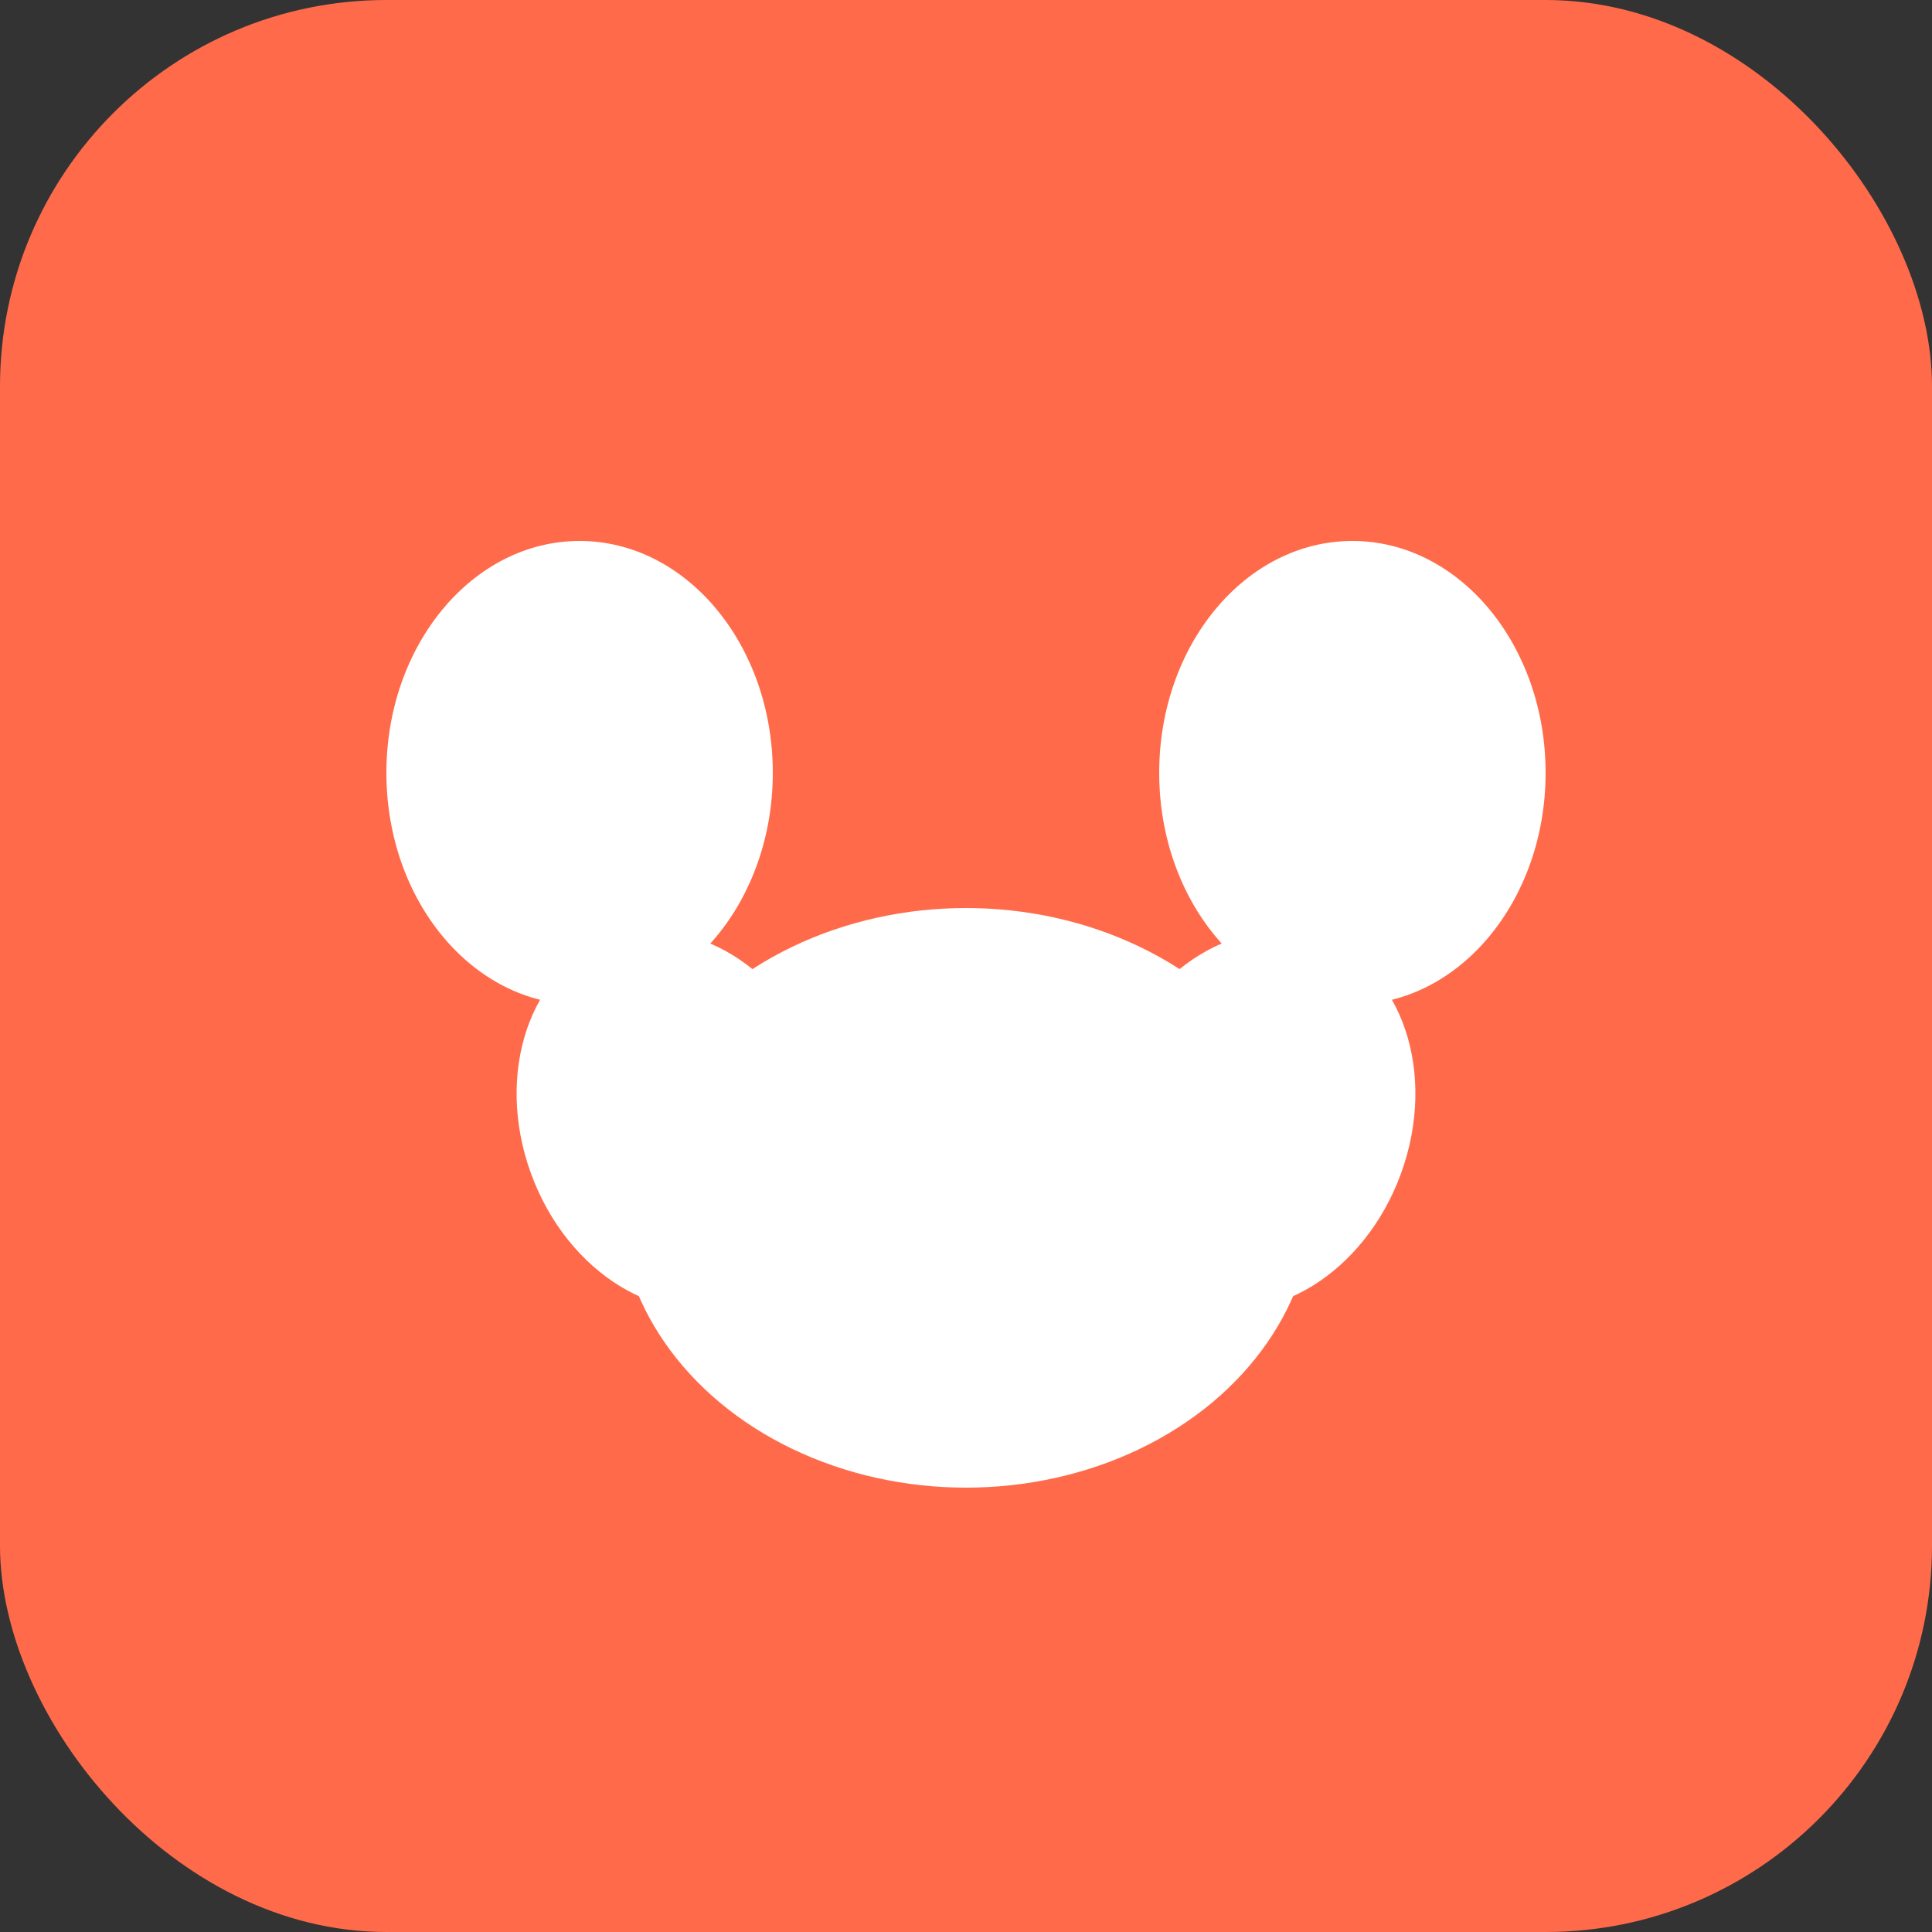
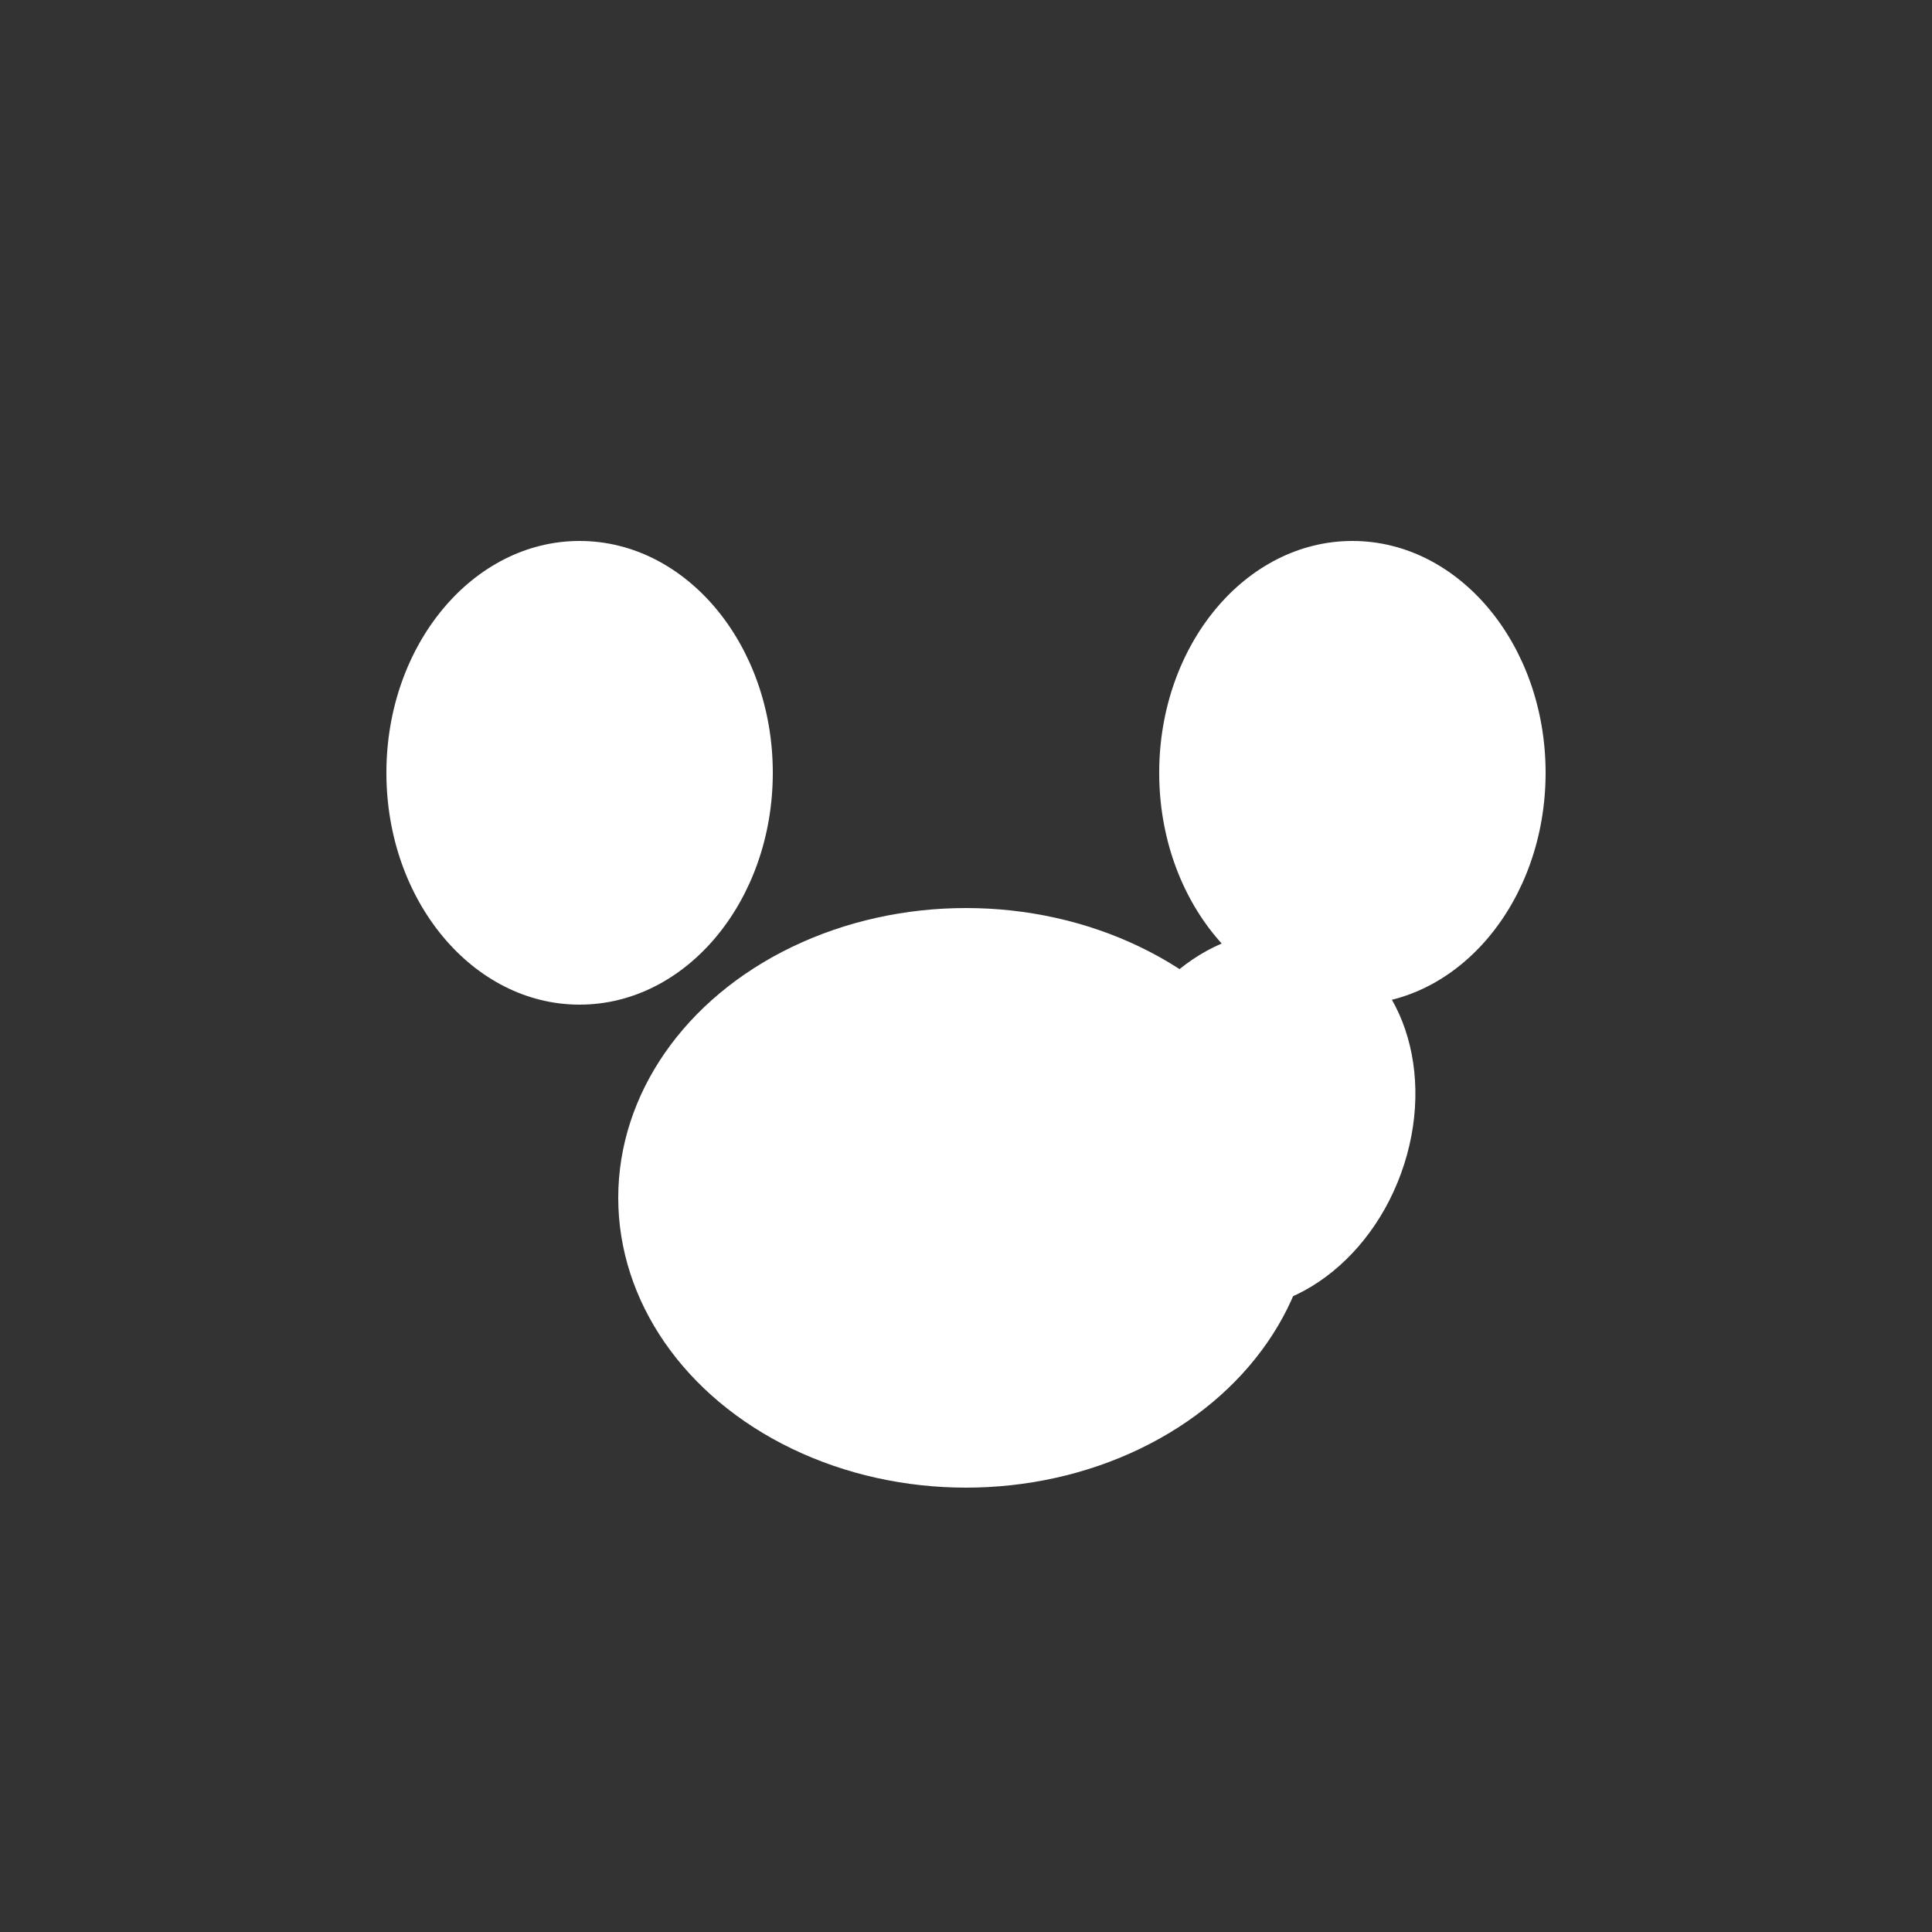
<svg xmlns="http://www.w3.org/2000/svg" viewBox="0 0 100 100">
  <rect x="0" y="0" width="100" height="100" fill="#333333" stroke="none" />
-   <rect width="100" height="100" rx="20" fill="#ff6b4a" />
  <g fill="white">
    <ellipse cx="50" cy="62" rx="18" ry="15" />
    <ellipse cx="30" cy="40" rx="10" ry="12" />
    <ellipse cx="70" cy="40" rx="10" ry="12" />
-     <ellipse cx="35" cy="58" rx="8" ry="10" transform="rotate(-20 35 58)" />
    <ellipse cx="65" cy="58" rx="8" ry="10" transform="rotate(20 65 58)" />
  </g>
</svg>